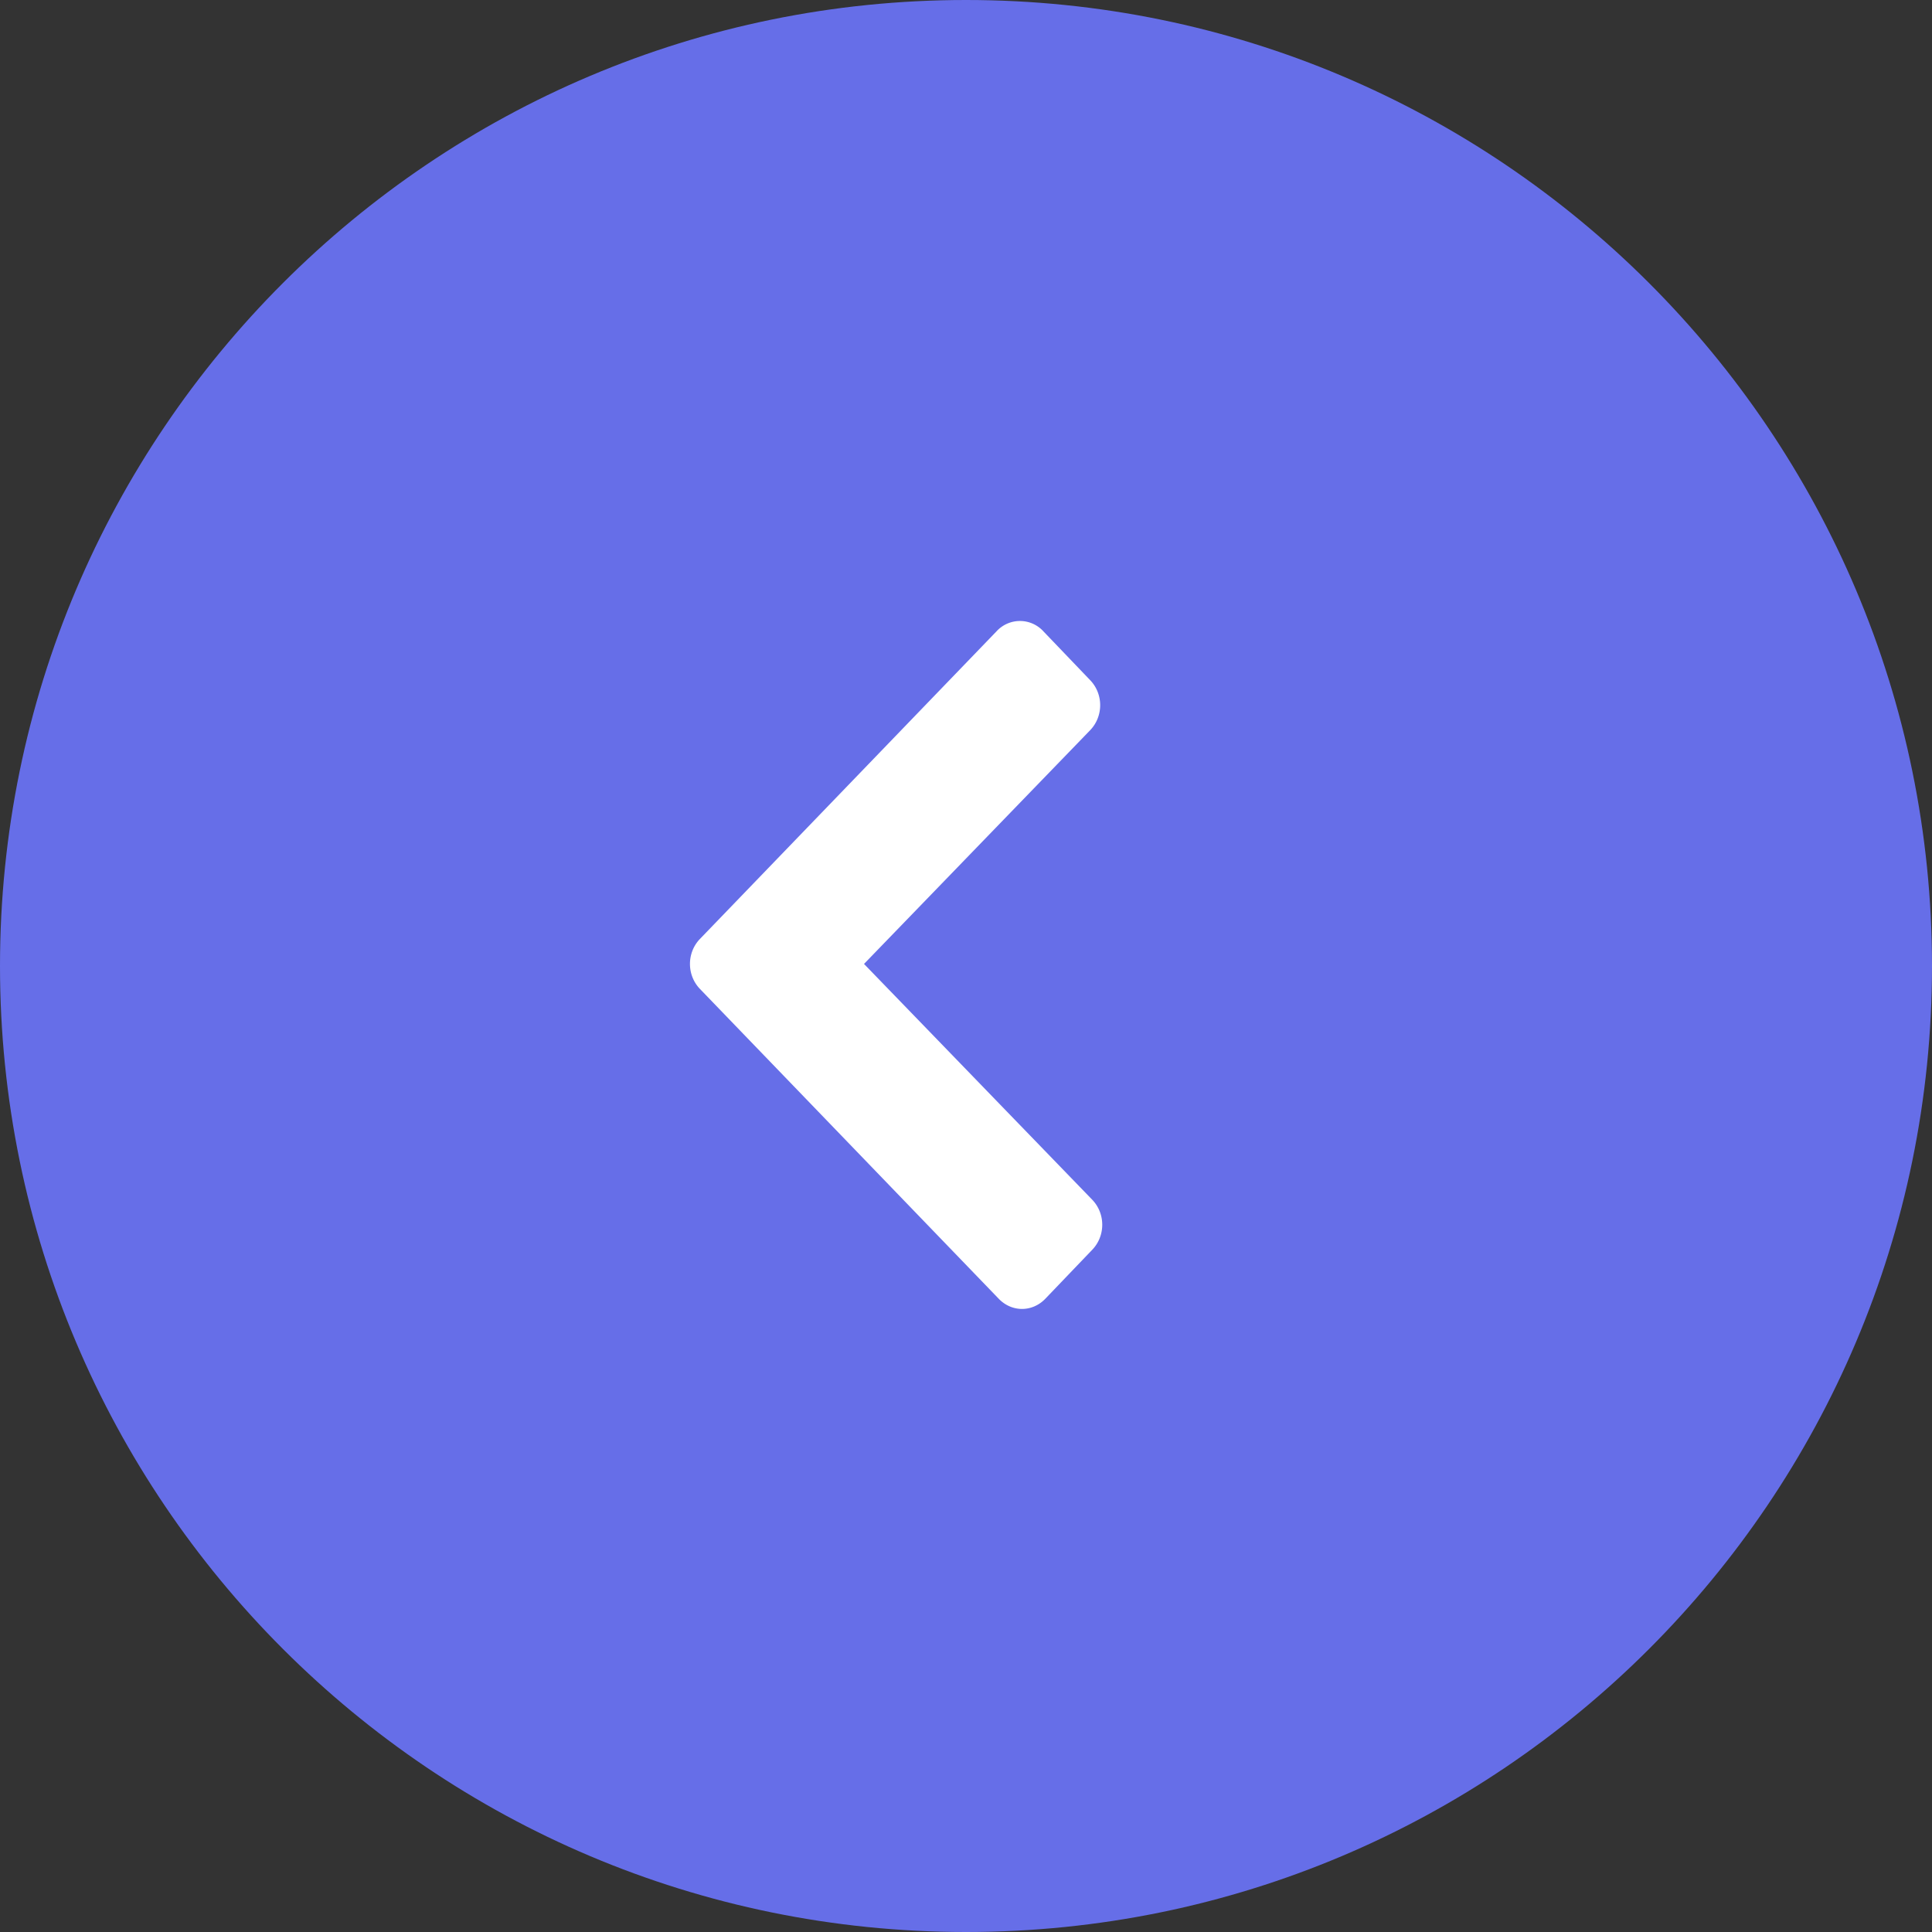
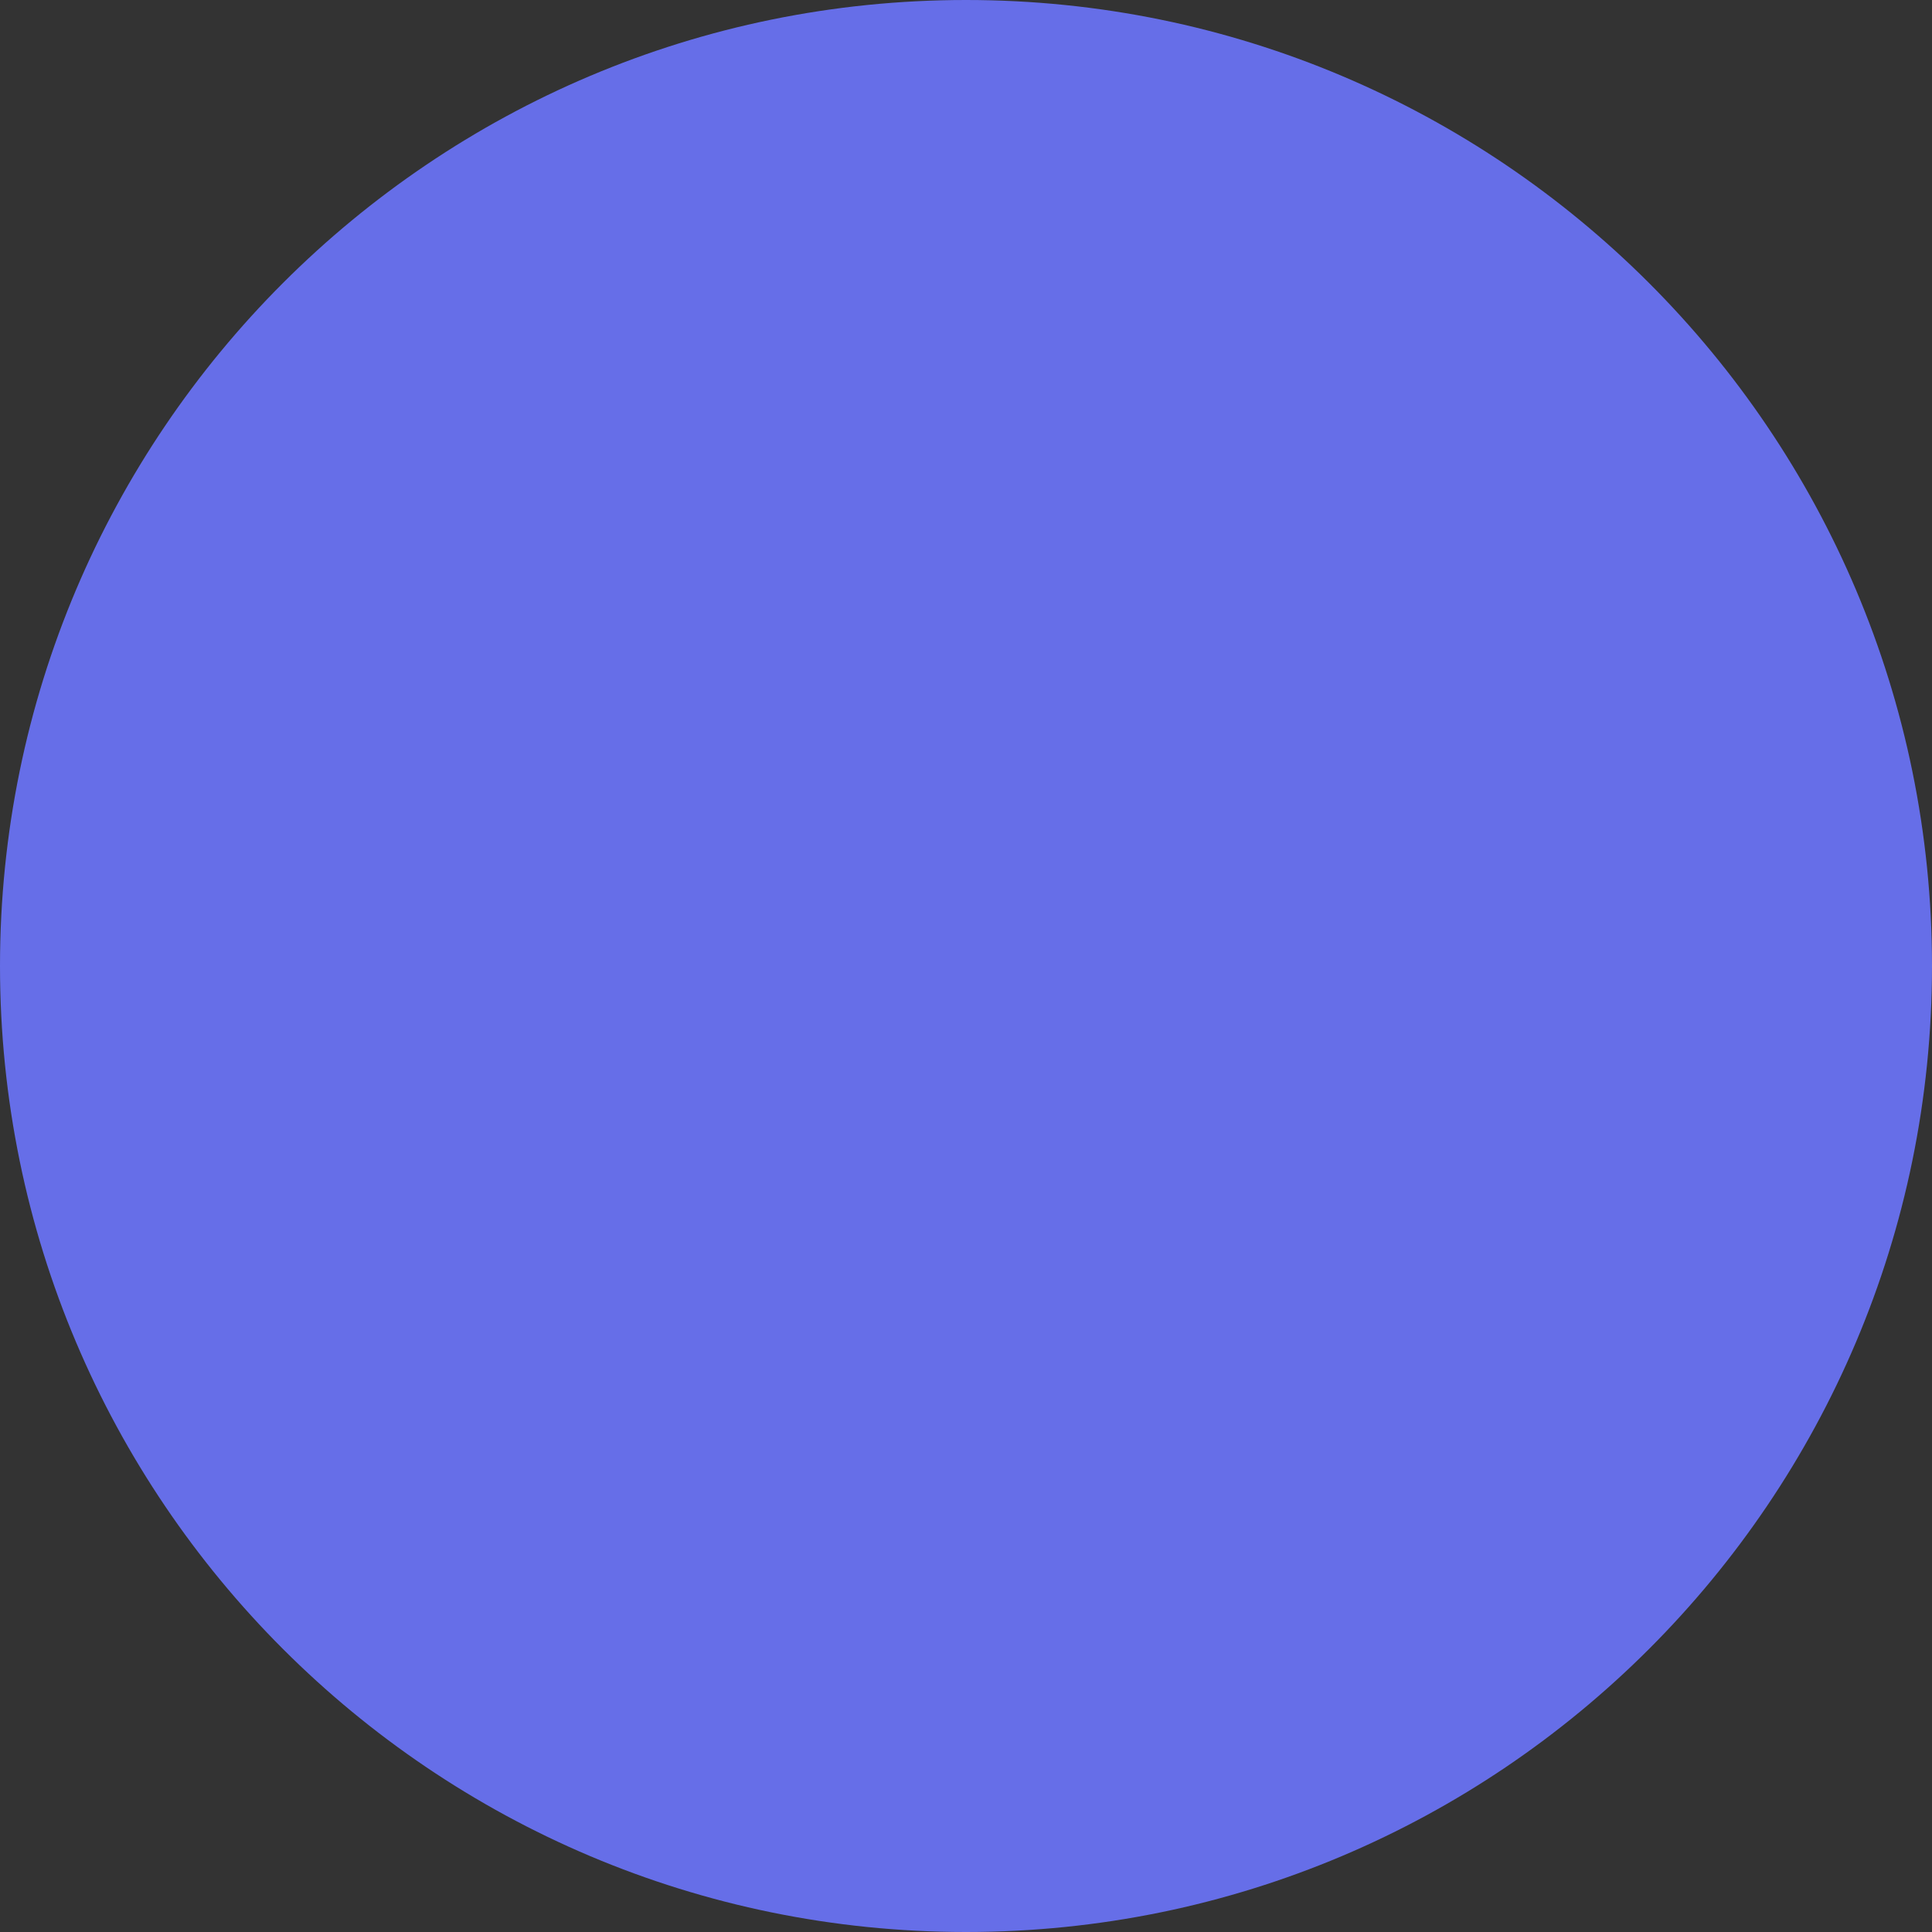
<svg xmlns="http://www.w3.org/2000/svg" width="28" height="28" viewBox="0 0 28 28">
  <rect x="0" y="0" width="28" height="28" fill="#333333" stroke="none" />
  <g fill="none" fill-rule="evenodd">
    <path fill="#666EE8" d="M14 0C6.27 0 0 6.27 0 14s6.27 14 14 14 14-6.27 14-14S21.73 0 14 0" />
-     <path fill="#FFF" d="M15.832 17.39l-3.31-3.42 3.28-3.39c.19-.2.19-.52 0-.72l-.68-.71a.46.46 0 0 0-.68 0l-4.3 4.46c-.19.2-.19.52 0 .72l4.33 4.49c.19.2.49.2.68 0l.68-.71c.19-.2.19-.52 0-.72" />
  </g>
</svg>